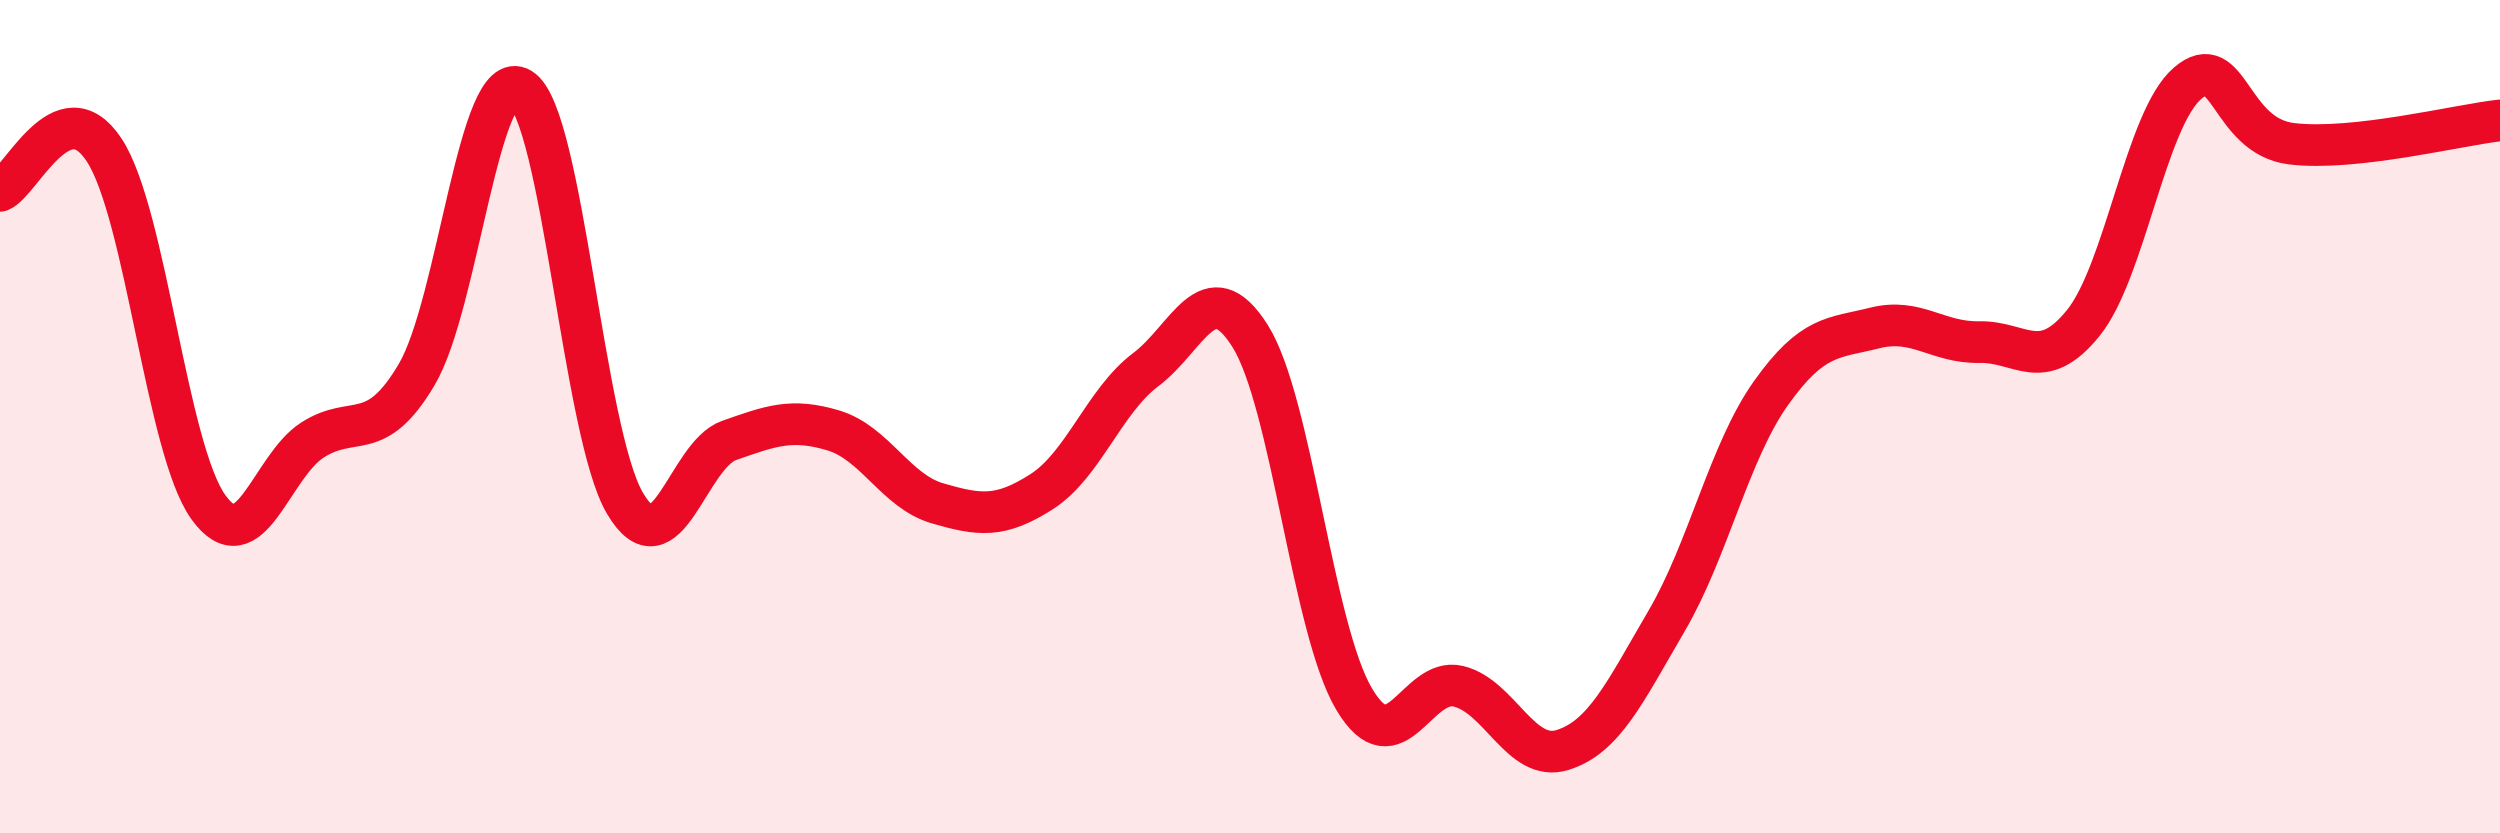
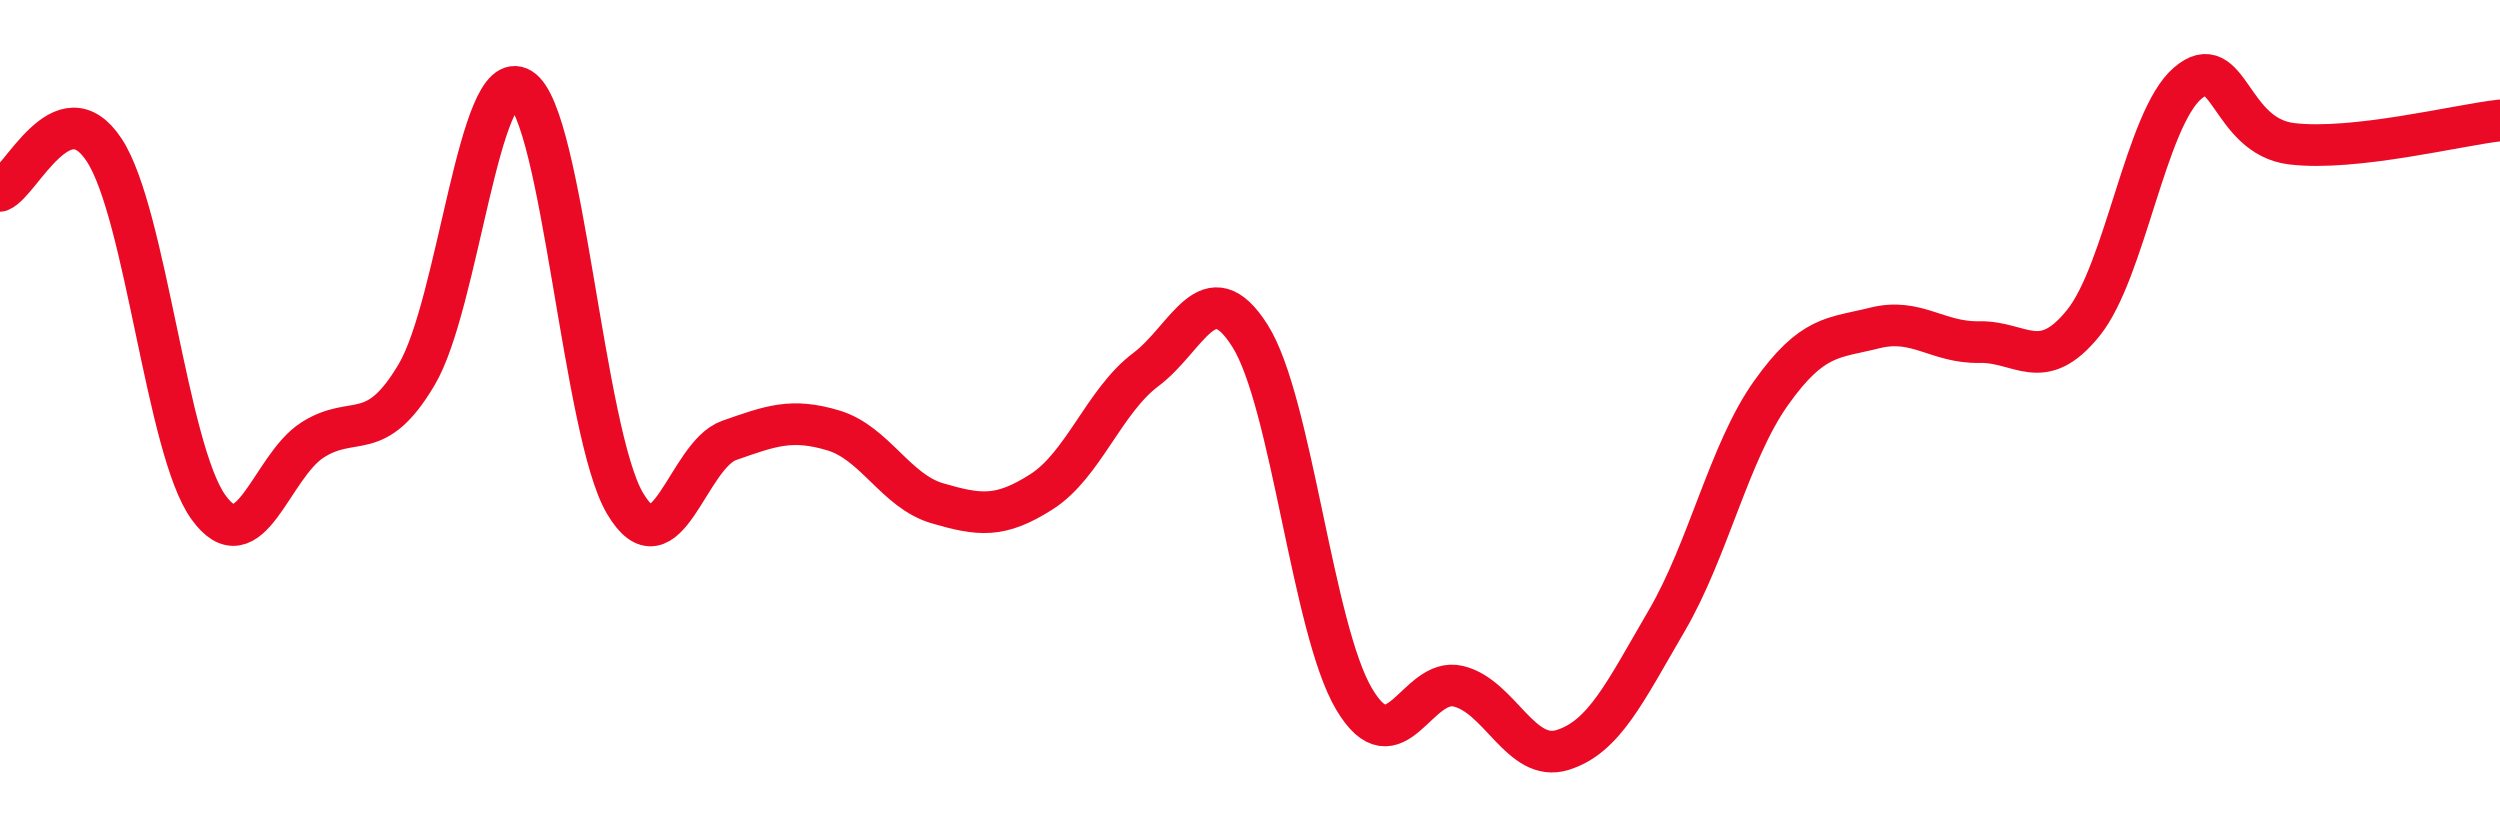
<svg xmlns="http://www.w3.org/2000/svg" width="60" height="20" viewBox="0 0 60 20">
-   <path d="M 0,4.58 C 0.5,4.38 1.5,2.08 2.5,3.6 C 3.5,5.12 4,10.78 5,12.17 C 6,13.56 6.5,11.2 7.5,10.56 C 8.5,9.92 9,10.68 10,8.99 C 11,7.3 11.5,1.51 12.5,2.13 C 13.5,2.75 14,10.39 15,12.08 C 16,13.77 16.5,10.92 17.5,10.57 C 18.5,10.22 19,10.03 20,10.33 C 21,10.63 21.5,11.79 22.5,12.08 C 23.5,12.37 24,12.44 25,11.8 C 26,11.16 26.5,9.62 27.5,8.87 C 28.5,8.12 29,6.48 30,8.06 C 31,9.64 31.5,15.1 32.5,16.78 C 33.5,18.46 34,16.23 35,16.47 C 36,16.71 36.5,18.31 37.5,18 C 38.5,17.69 39,16.61 40,14.9 C 41,13.19 41.5,10.85 42.5,9.44 C 43.5,8.03 44,8.12 45,7.87 C 46,7.62 46.5,8.23 47.5,8.21 C 48.5,8.19 49,8.99 50,7.75 C 51,6.51 51.5,2.86 52.5,2 C 53.5,1.14 53.5,3.27 55,3.45 C 56.5,3.63 59,3 60,2.89L60 20L0 20Z" fill="#EB0A25" opacity="0.1" stroke-linecap="round" stroke-linejoin="round" />
  <path d="M 0,4.58 C 0.5,4.38 1.5,2.08 2.5,3.6 C 3.5,5.12 4,10.78 5,12.17 C 6,13.56 6.5,11.2 7.5,10.56 C 8.5,9.92 9,10.68 10,8.99 C 11,7.3 11.5,1.51 12.5,2.13 C 13.5,2.75 14,10.39 15,12.08 C 16,13.77 16.5,10.92 17.5,10.57 C 18.5,10.22 19,10.03 20,10.33 C 21,10.63 21.5,11.79 22.5,12.08 C 23.5,12.37 24,12.44 25,11.8 C 26,11.16 26.5,9.62 27.5,8.87 C 28.5,8.12 29,6.48 30,8.06 C 31,9.64 31.5,15.1 32.5,16.78 C 33.5,18.46 34,16.23 35,16.47 C 36,16.71 36.5,18.31 37.5,18 C 38.5,17.69 39,16.61 40,14.9 C 41,13.19 41.5,10.85 42.5,9.44 C 43.5,8.03 44,8.12 45,7.87 C 46,7.62 46.5,8.23 47.5,8.21 C 48.5,8.19 49,8.99 50,7.75 C 51,6.51 51.5,2.86 52.5,2 C 53.5,1.14 53.5,3.27 55,3.45 C 56.5,3.63 59,3 60,2.89" stroke="#EB0A25" stroke-width="1" fill="none" stroke-linecap="round" stroke-linejoin="round" />
</svg>